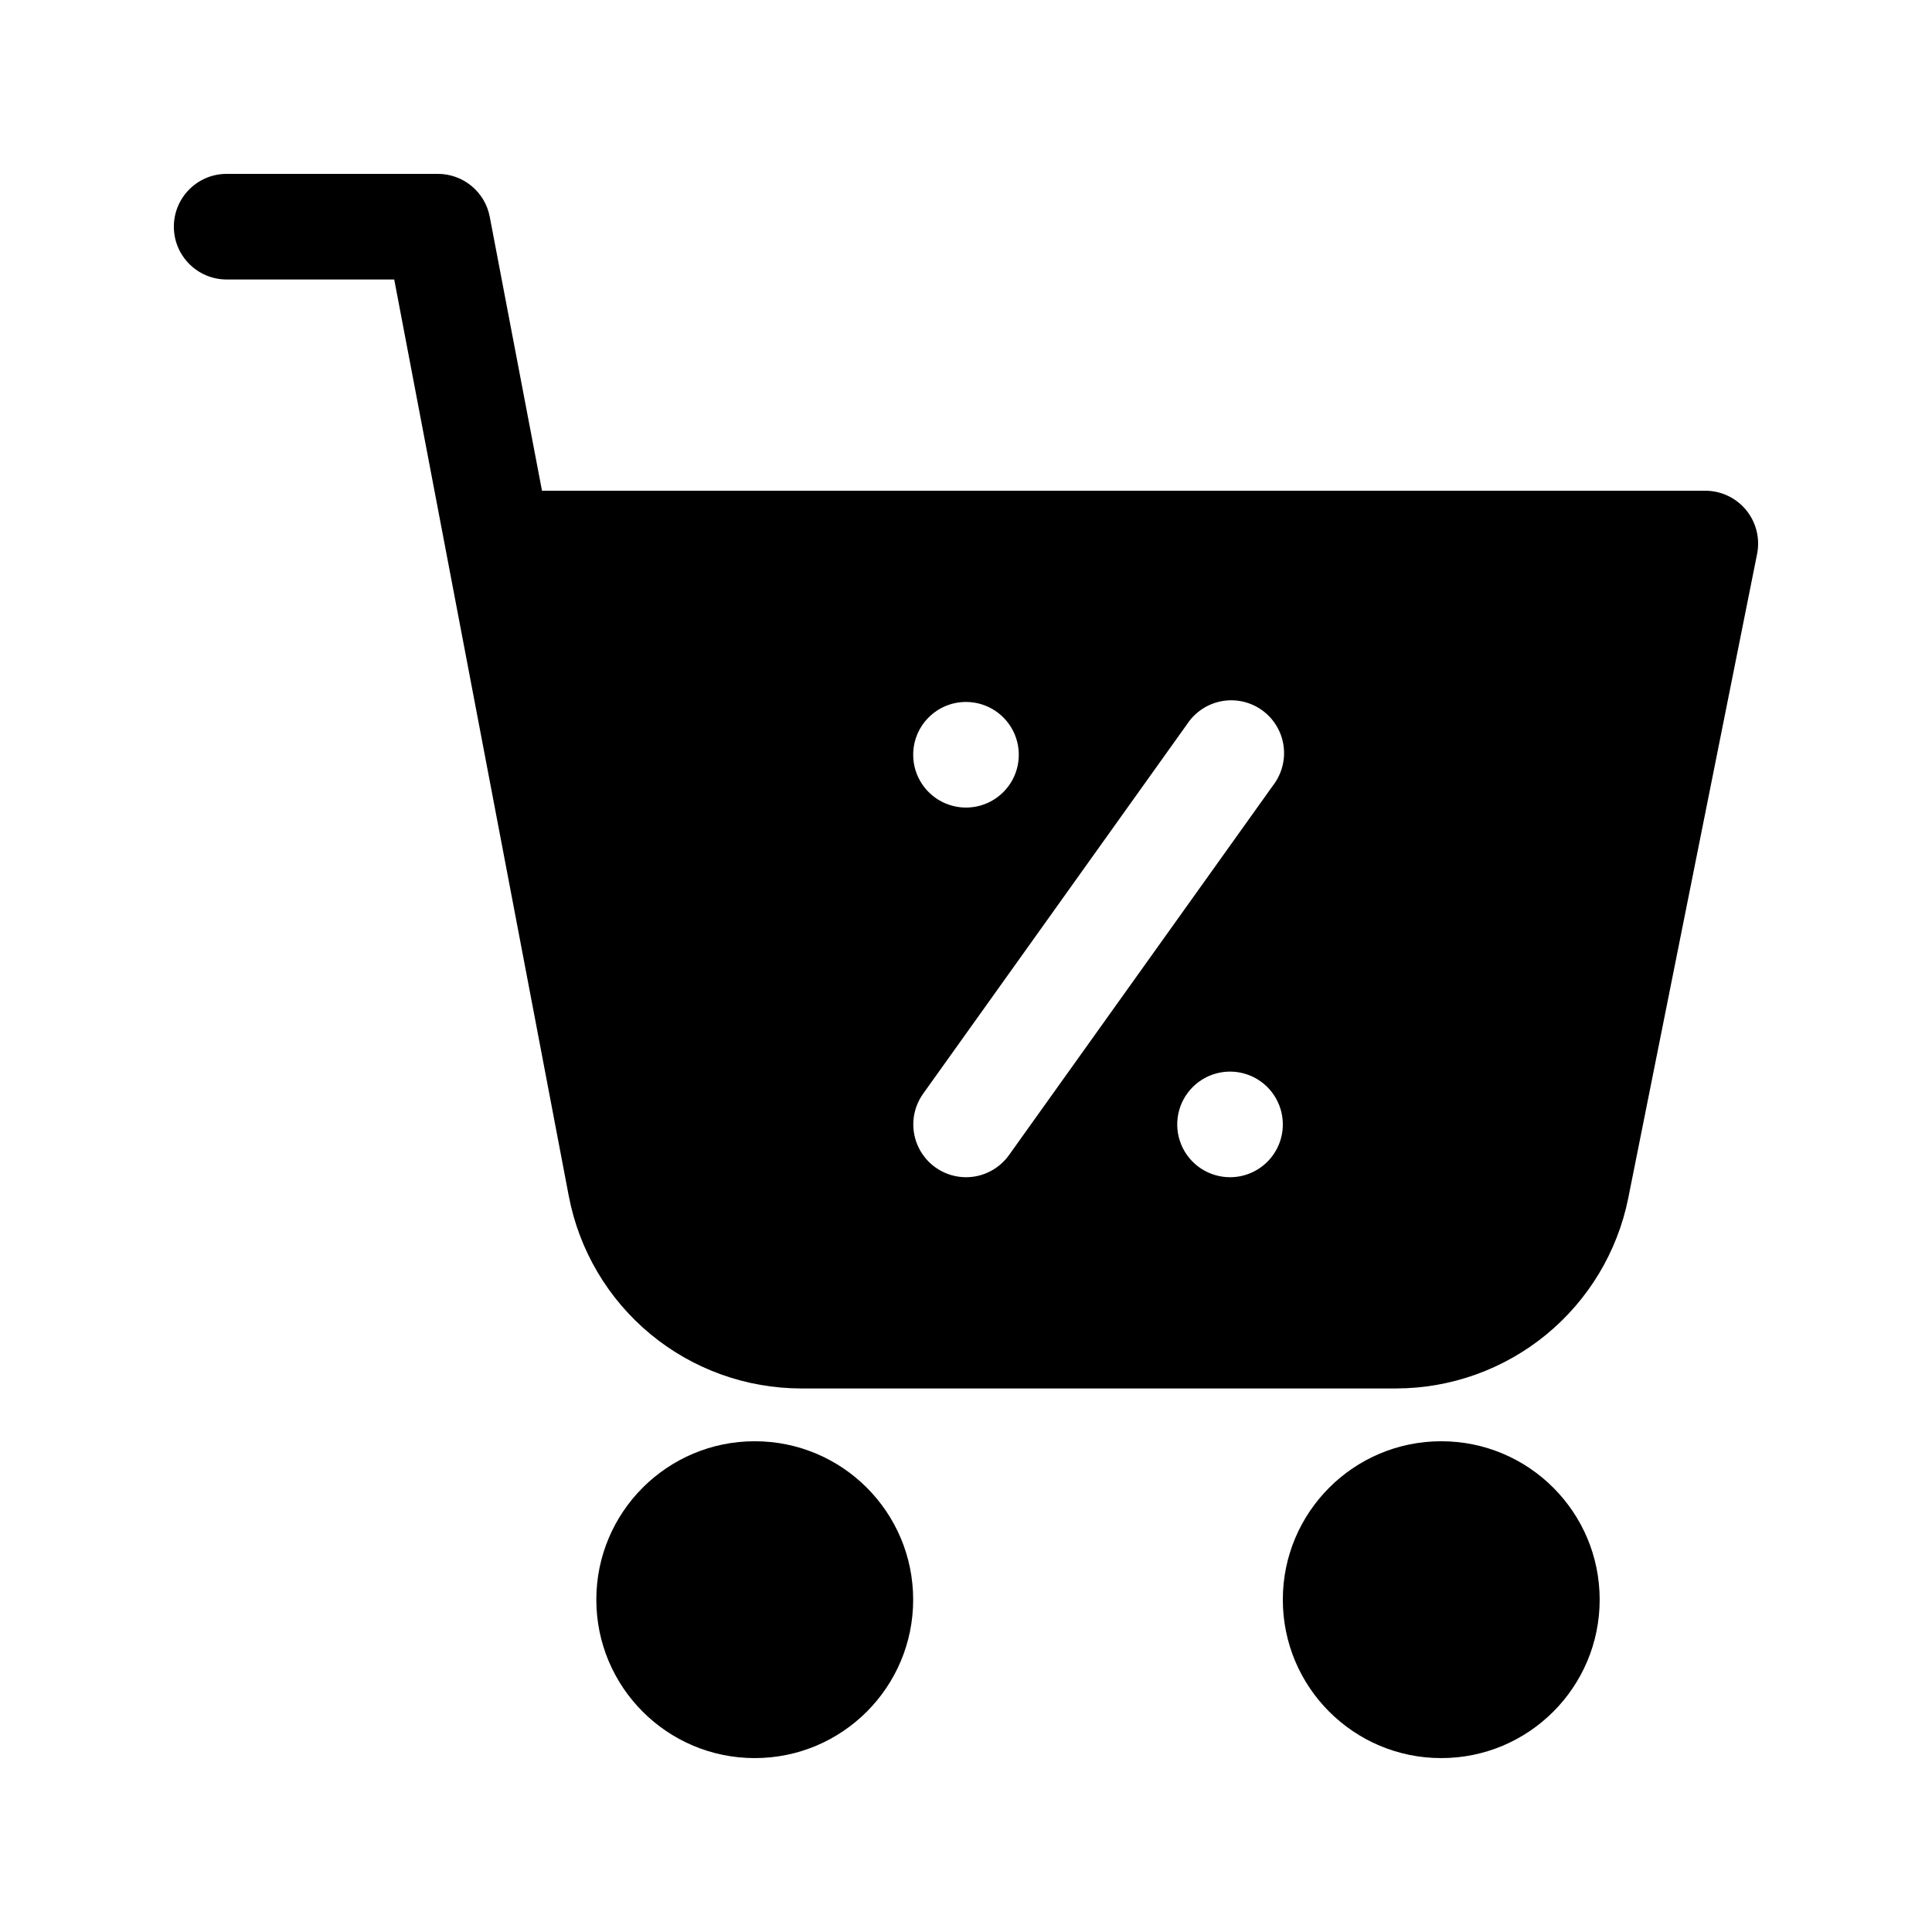
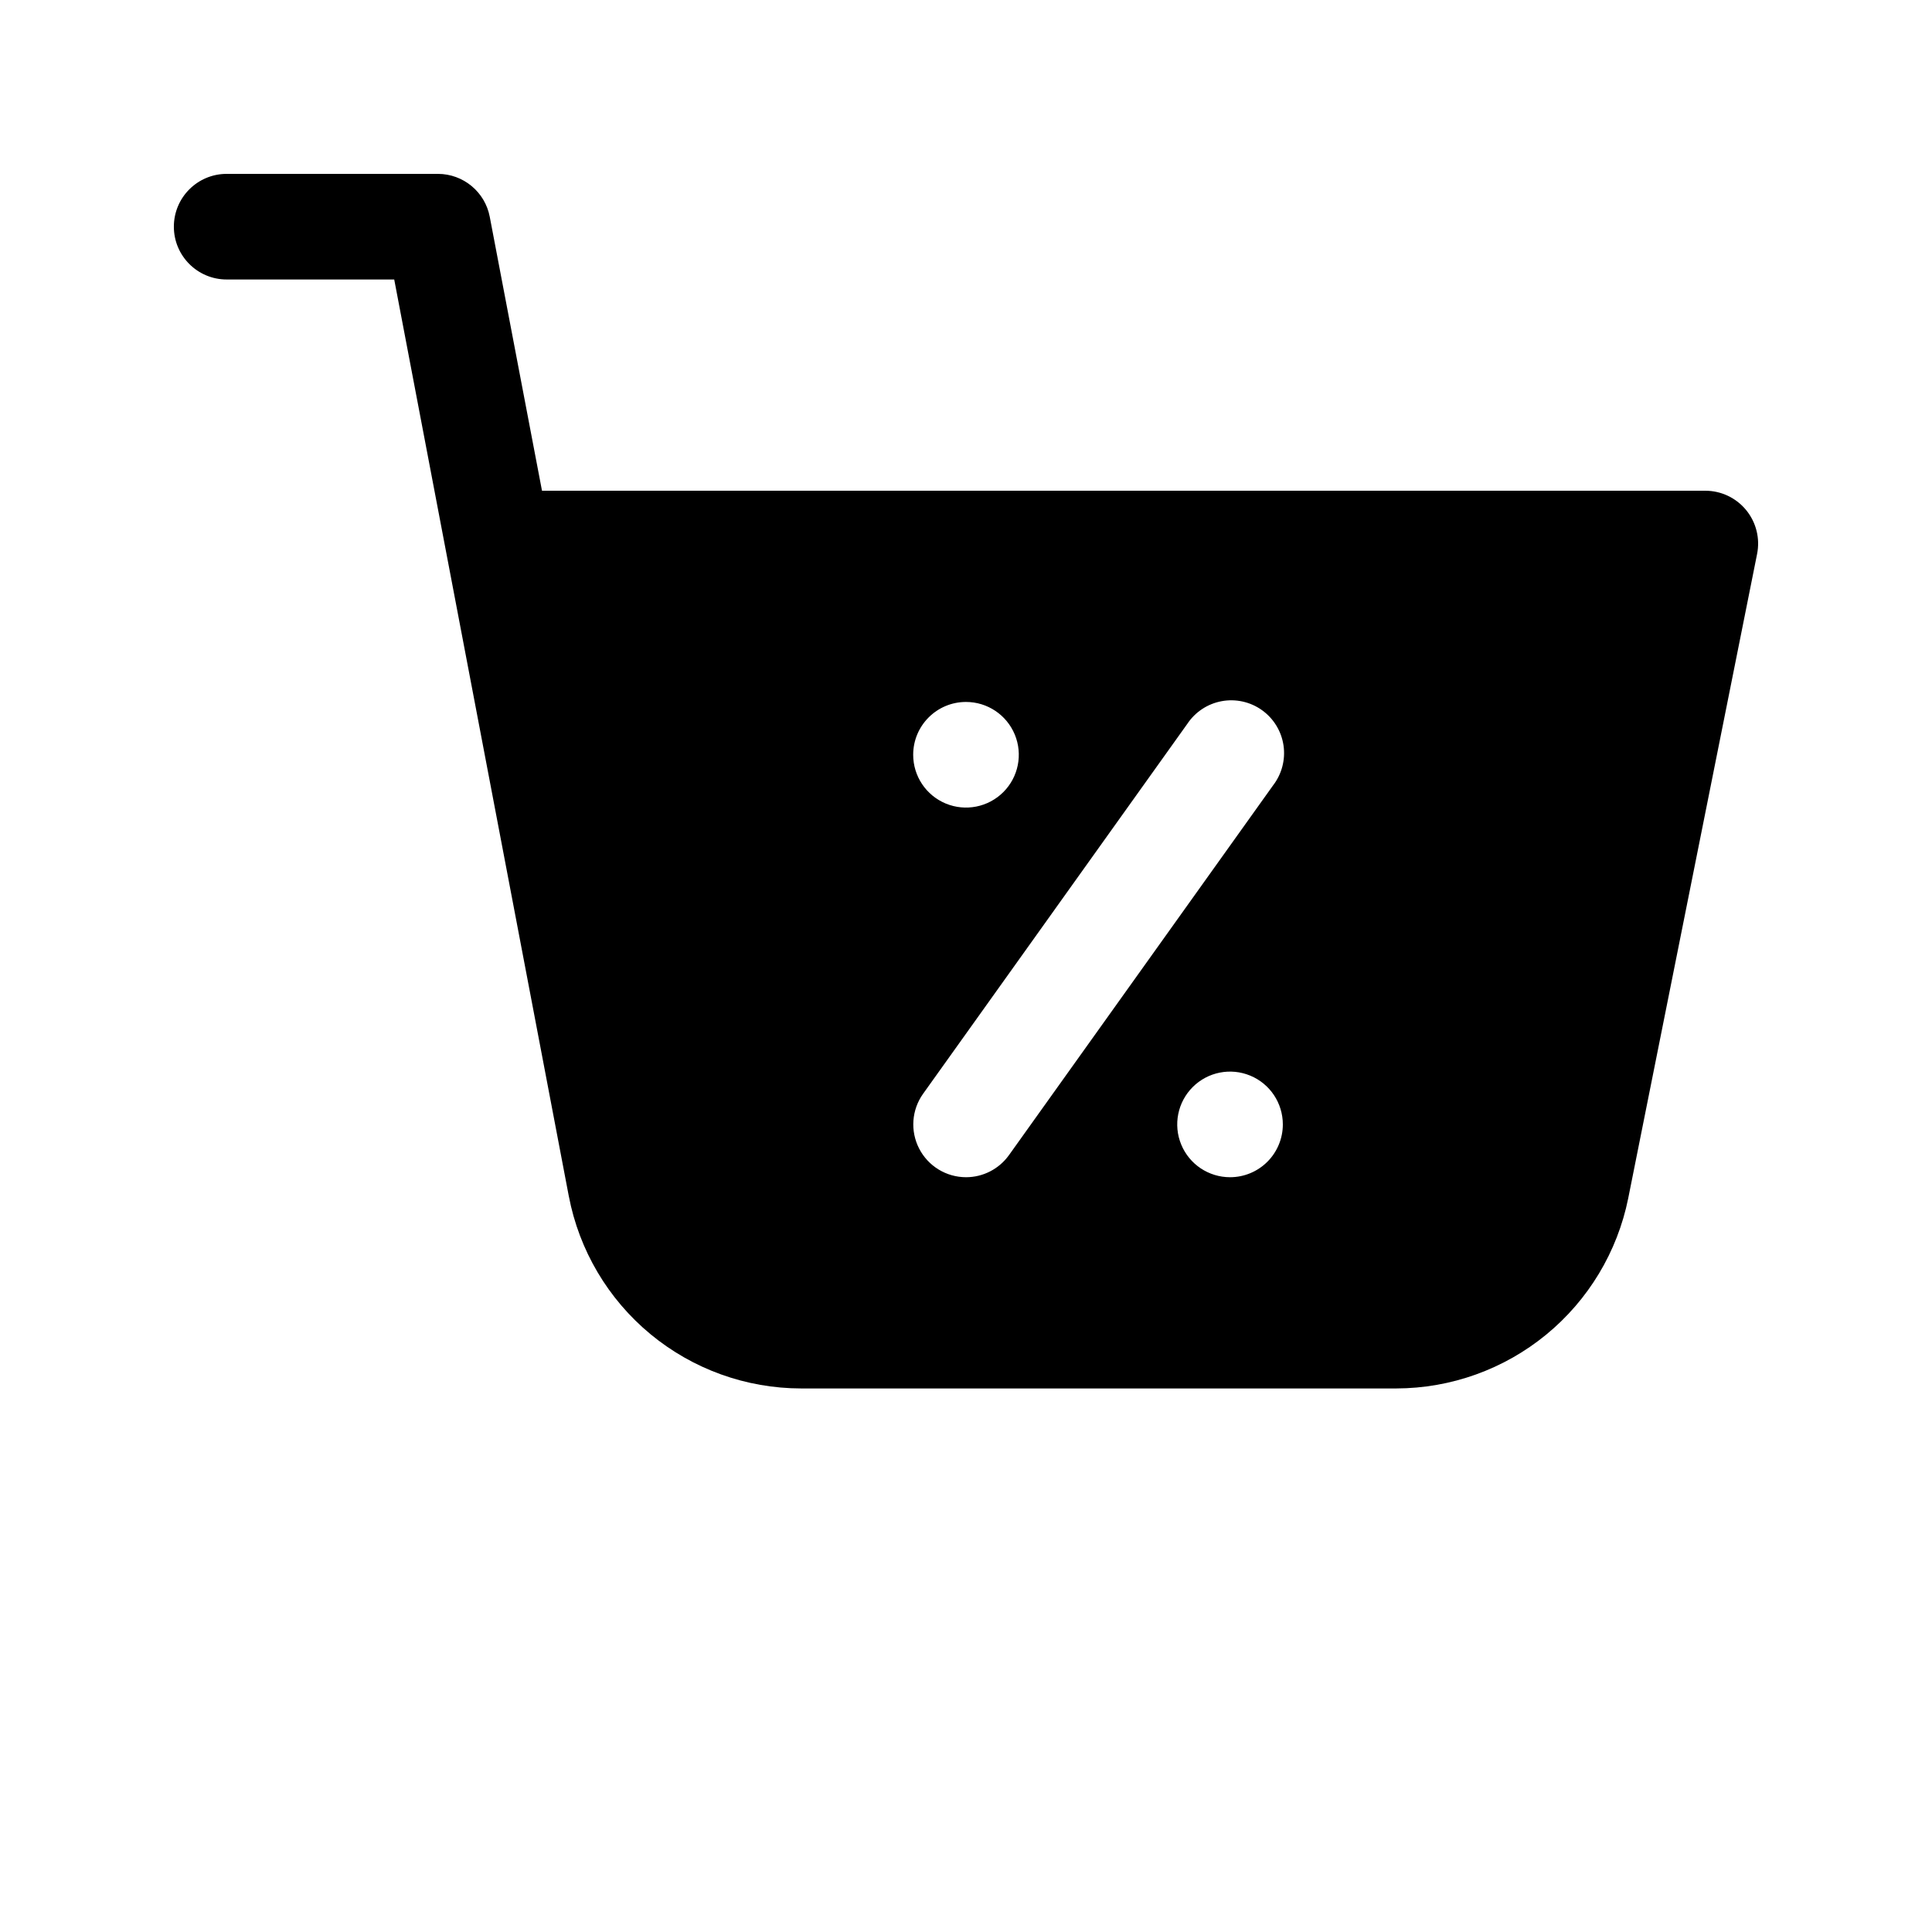
<svg xmlns="http://www.w3.org/2000/svg" fill="#000000" width="800px" height="800px" version="1.1" viewBox="144 144 512 512">
  <g>
-     <path d="m386 567.93c0 23.188-18.797 41.984-41.984 41.984s-41.984-18.797-41.984-41.984 18.797-41.984 41.984-41.984 41.984 18.797 41.984 41.984" />
-     <path d="m567.93 567.93c0 23.188-18.797 41.984-41.984 41.984-23.184 0-41.984-18.797-41.984-41.984s18.801-41.984 41.984-41.984c23.188 0 41.984 18.797 41.984 41.984" />
    <path d="m606.74 279.17c-2.656-3.242-6.625-5.121-10.816-5.121h-308.29l-13.844-72.59c-1.254-6.602-7.023-11.375-13.742-11.379h-55.977c-7.731 0-13.996 6.266-13.996 13.996 0 7.727 6.266 13.992 13.996 13.992h44.402l46.266 242.93h0.004c2.738 14.328 10.383 27.254 21.621 36.555 11.238 9.297 25.367 14.391 39.953 14.402h157.71c14.48-0.031 28.508-5.062 39.707-14.242 11.199-9.18 18.887-21.945 21.758-36.141l34.148-170.73c0.84-4.129-0.227-8.414-2.898-11.672zm-206.74 50.855c5.66 0 10.762 3.41 12.93 8.641 2.164 5.231 0.969 11.25-3.035 15.25-4.004 4.004-10.023 5.199-15.25 3.035-5.231-2.168-8.641-7.269-8.641-12.93 0-7.731 6.266-13.996 13.996-13.996zm0 125.95c-5.238-0.008-10.031-2.941-12.422-7.602-2.394-4.656-1.984-10.262 1.059-14.523l69.973-97.965v0.004c2.09-3.18 5.387-5.371 9.125-6.066 3.742-0.695 7.606 0.16 10.699 2.371 3.098 2.215 5.16 5.59 5.711 9.355s-0.453 7.59-2.781 10.602l-69.973 97.965v-0.004c-2.629 3.68-6.871 5.863-11.391 5.863zm69.973 0c-5.66 0-10.766-3.41-12.93-8.637-2.168-5.231-0.969-11.25 3.035-15.254 4-4 10.02-5.199 15.25-3.031 5.231 2.164 8.637 7.269 8.637 12.93 0 3.711-1.473 7.269-4.098 9.895s-6.184 4.098-9.895 4.098z" />
  </g>
</svg>